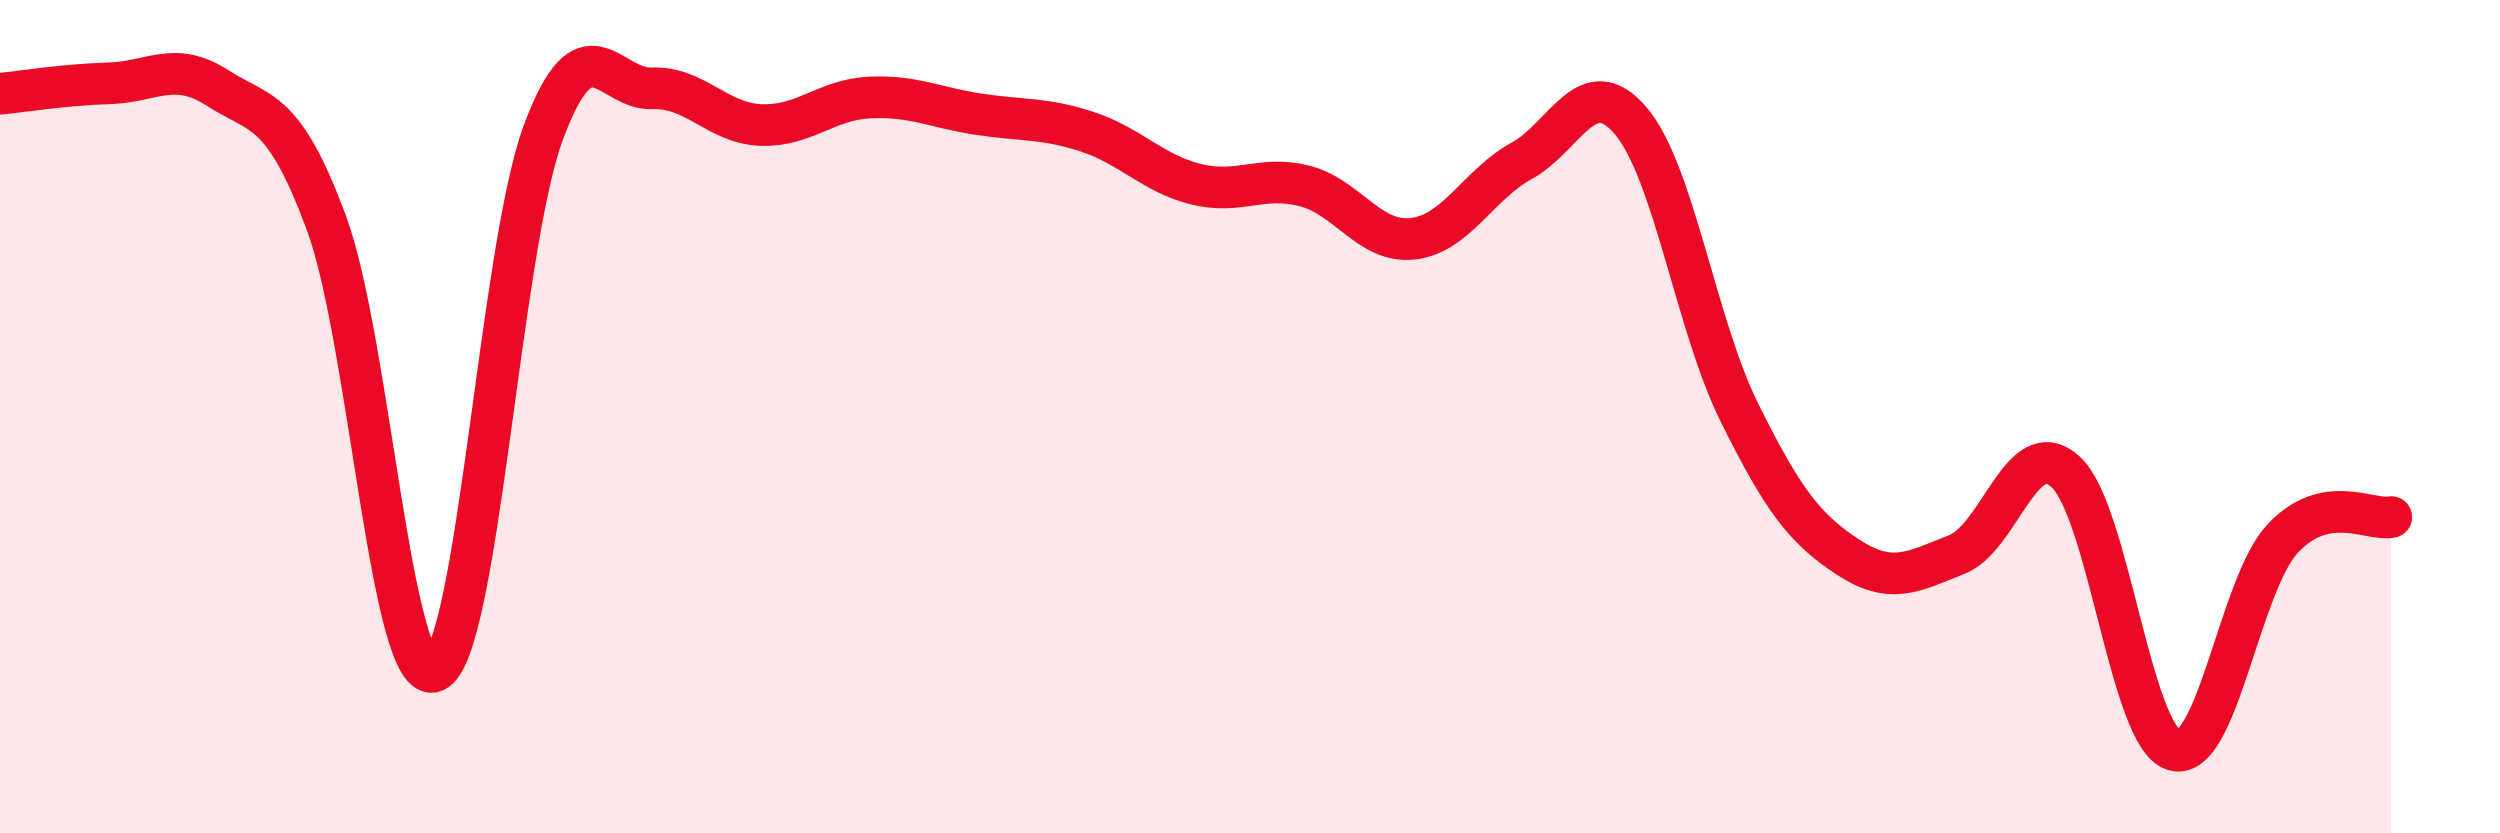
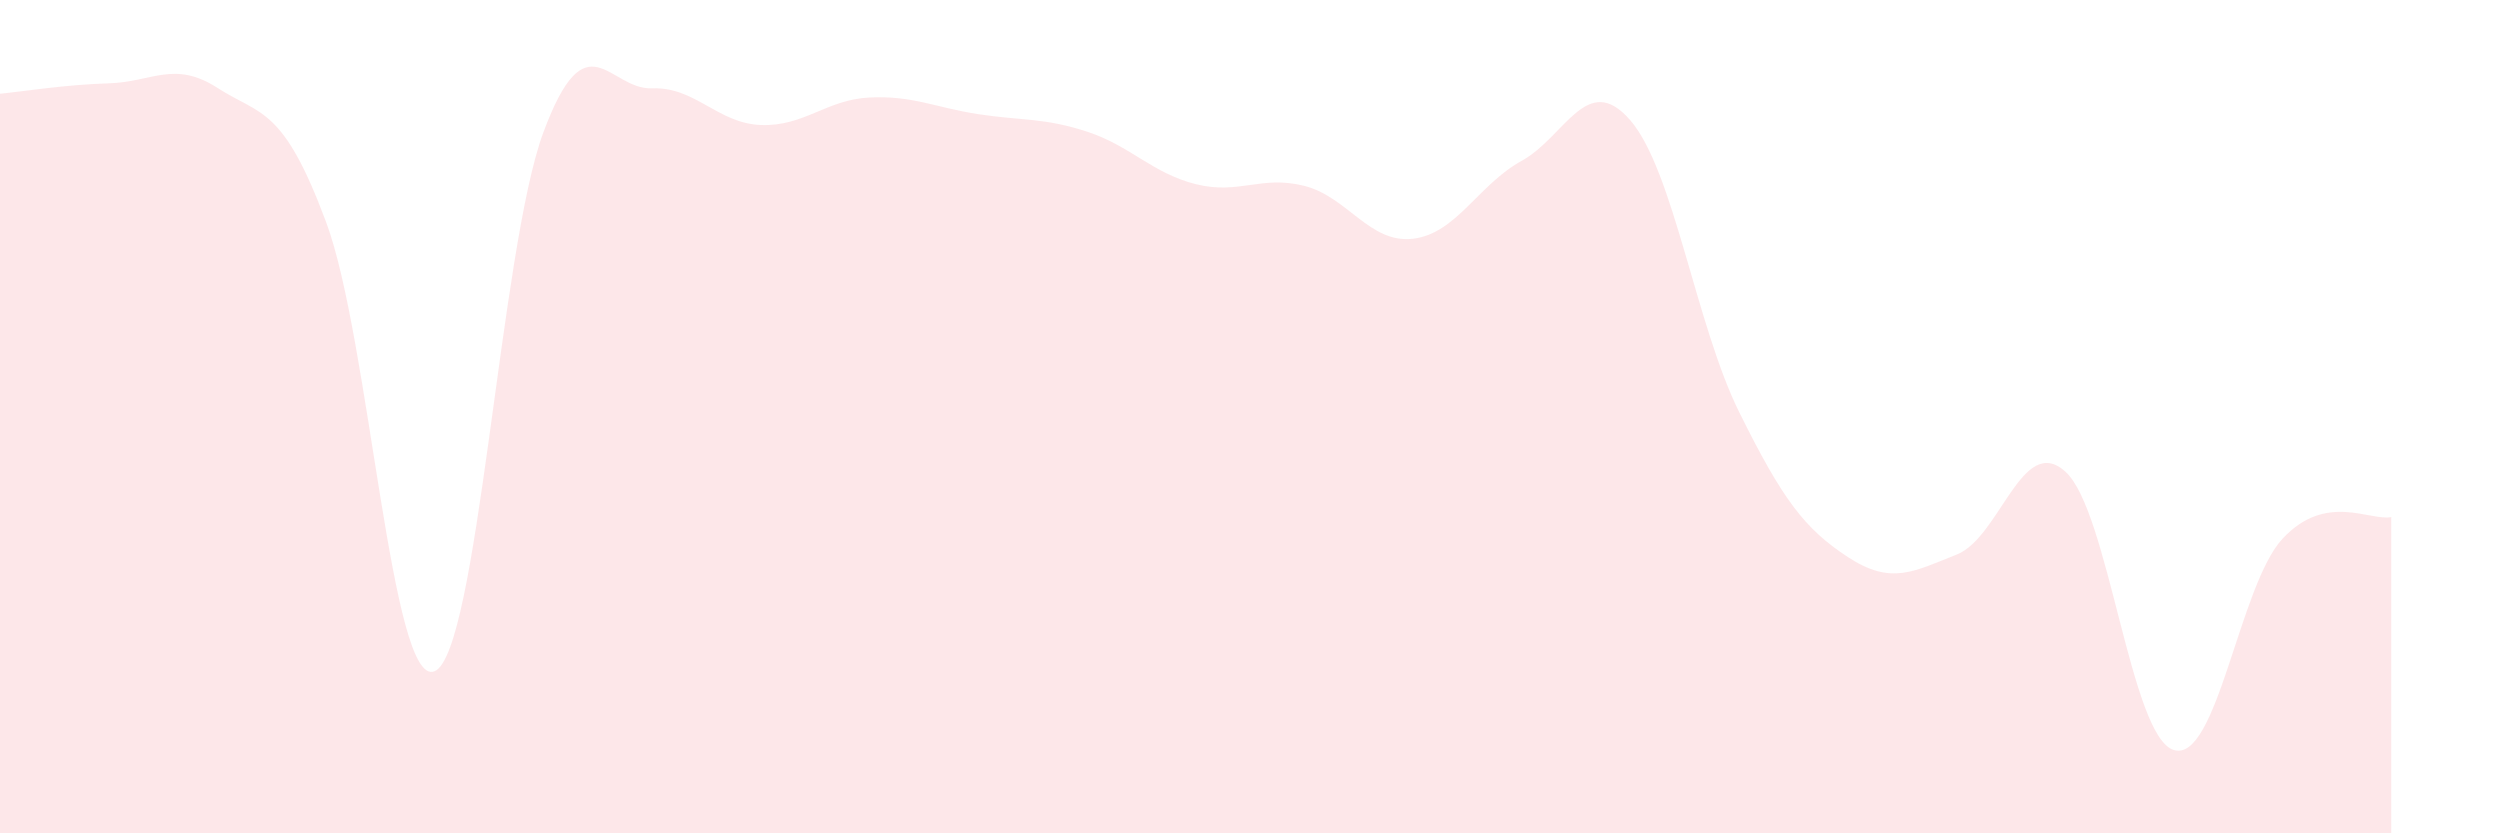
<svg xmlns="http://www.w3.org/2000/svg" width="60" height="20" viewBox="0 0 60 20">
  <path d="M 0,2.25 C 0.52,2.2 1.57,2.03 2.61,2 C 3.65,1.97 4.18,1.44 5.22,2.11 C 6.26,2.78 6.79,2.54 7.83,5.34 C 8.87,8.14 9.39,16.54 10.43,16.11 C 11.47,15.68 12,5.98 13.04,3.18 C 14.08,0.38 14.61,2.16 15.65,2.12 C 16.69,2.08 17.22,2.96 18.26,3 C 19.3,3.04 19.83,2.39 20.87,2.34 C 21.91,2.29 22.44,2.58 23.48,2.74 C 24.52,2.9 25.05,2.82 26.09,3.16 C 27.13,3.5 27.66,4.16 28.7,4.42 C 29.74,4.68 30.26,4.2 31.3,4.46 C 32.34,4.72 32.87,5.85 33.91,5.73 C 34.95,5.61 35.48,4.43 36.52,3.86 C 37.56,3.29 38.09,1.68 39.13,2.89 C 40.17,4.1 40.7,7.79 41.74,9.89 C 42.78,11.99 43.31,12.69 44.35,13.37 C 45.39,14.05 45.92,13.72 46.96,13.31 C 48,12.9 48.53,10.38 49.57,11.32 C 50.61,12.26 51.13,17.68 52.17,18 C 53.21,18.32 53.74,14.05 54.78,12.93 C 55.82,11.81 56.87,12.51 57.39,12.41L57.39 20L0 20Z" fill="#EB0A25" opacity="0.1" stroke-linecap="round" stroke-linejoin="round" />
-   <path d="M 0,2.25 C 0.52,2.2 1.57,2.03 2.61,2 C 3.65,1.97 4.18,1.44 5.22,2.11 C 6.26,2.78 6.79,2.54 7.83,5.34 C 8.87,8.14 9.39,16.54 10.43,16.11 C 11.47,15.68 12,5.98 13.04,3.18 C 14.08,0.38 14.61,2.16 15.65,2.12 C 16.69,2.08 17.22,2.96 18.26,3 C 19.3,3.04 19.83,2.39 20.87,2.34 C 21.91,2.29 22.44,2.58 23.48,2.74 C 24.52,2.9 25.05,2.82 26.09,3.16 C 27.13,3.5 27.66,4.16 28.7,4.42 C 29.74,4.68 30.26,4.2 31.3,4.46 C 32.34,4.72 32.87,5.85 33.91,5.73 C 34.95,5.61 35.48,4.43 36.52,3.86 C 37.56,3.29 38.09,1.68 39.13,2.89 C 40.17,4.1 40.7,7.79 41.74,9.89 C 42.78,11.99 43.31,12.69 44.35,13.37 C 45.39,14.05 45.92,13.72 46.96,13.31 C 48,12.9 48.53,10.38 49.57,11.32 C 50.61,12.26 51.13,17.68 52.17,18 C 53.21,18.32 53.74,14.05 54.78,12.93 C 55.82,11.81 56.87,12.51 57.39,12.41" stroke="#EB0A25" stroke-width="1" fill="none" stroke-linecap="round" stroke-linejoin="round" />
</svg>